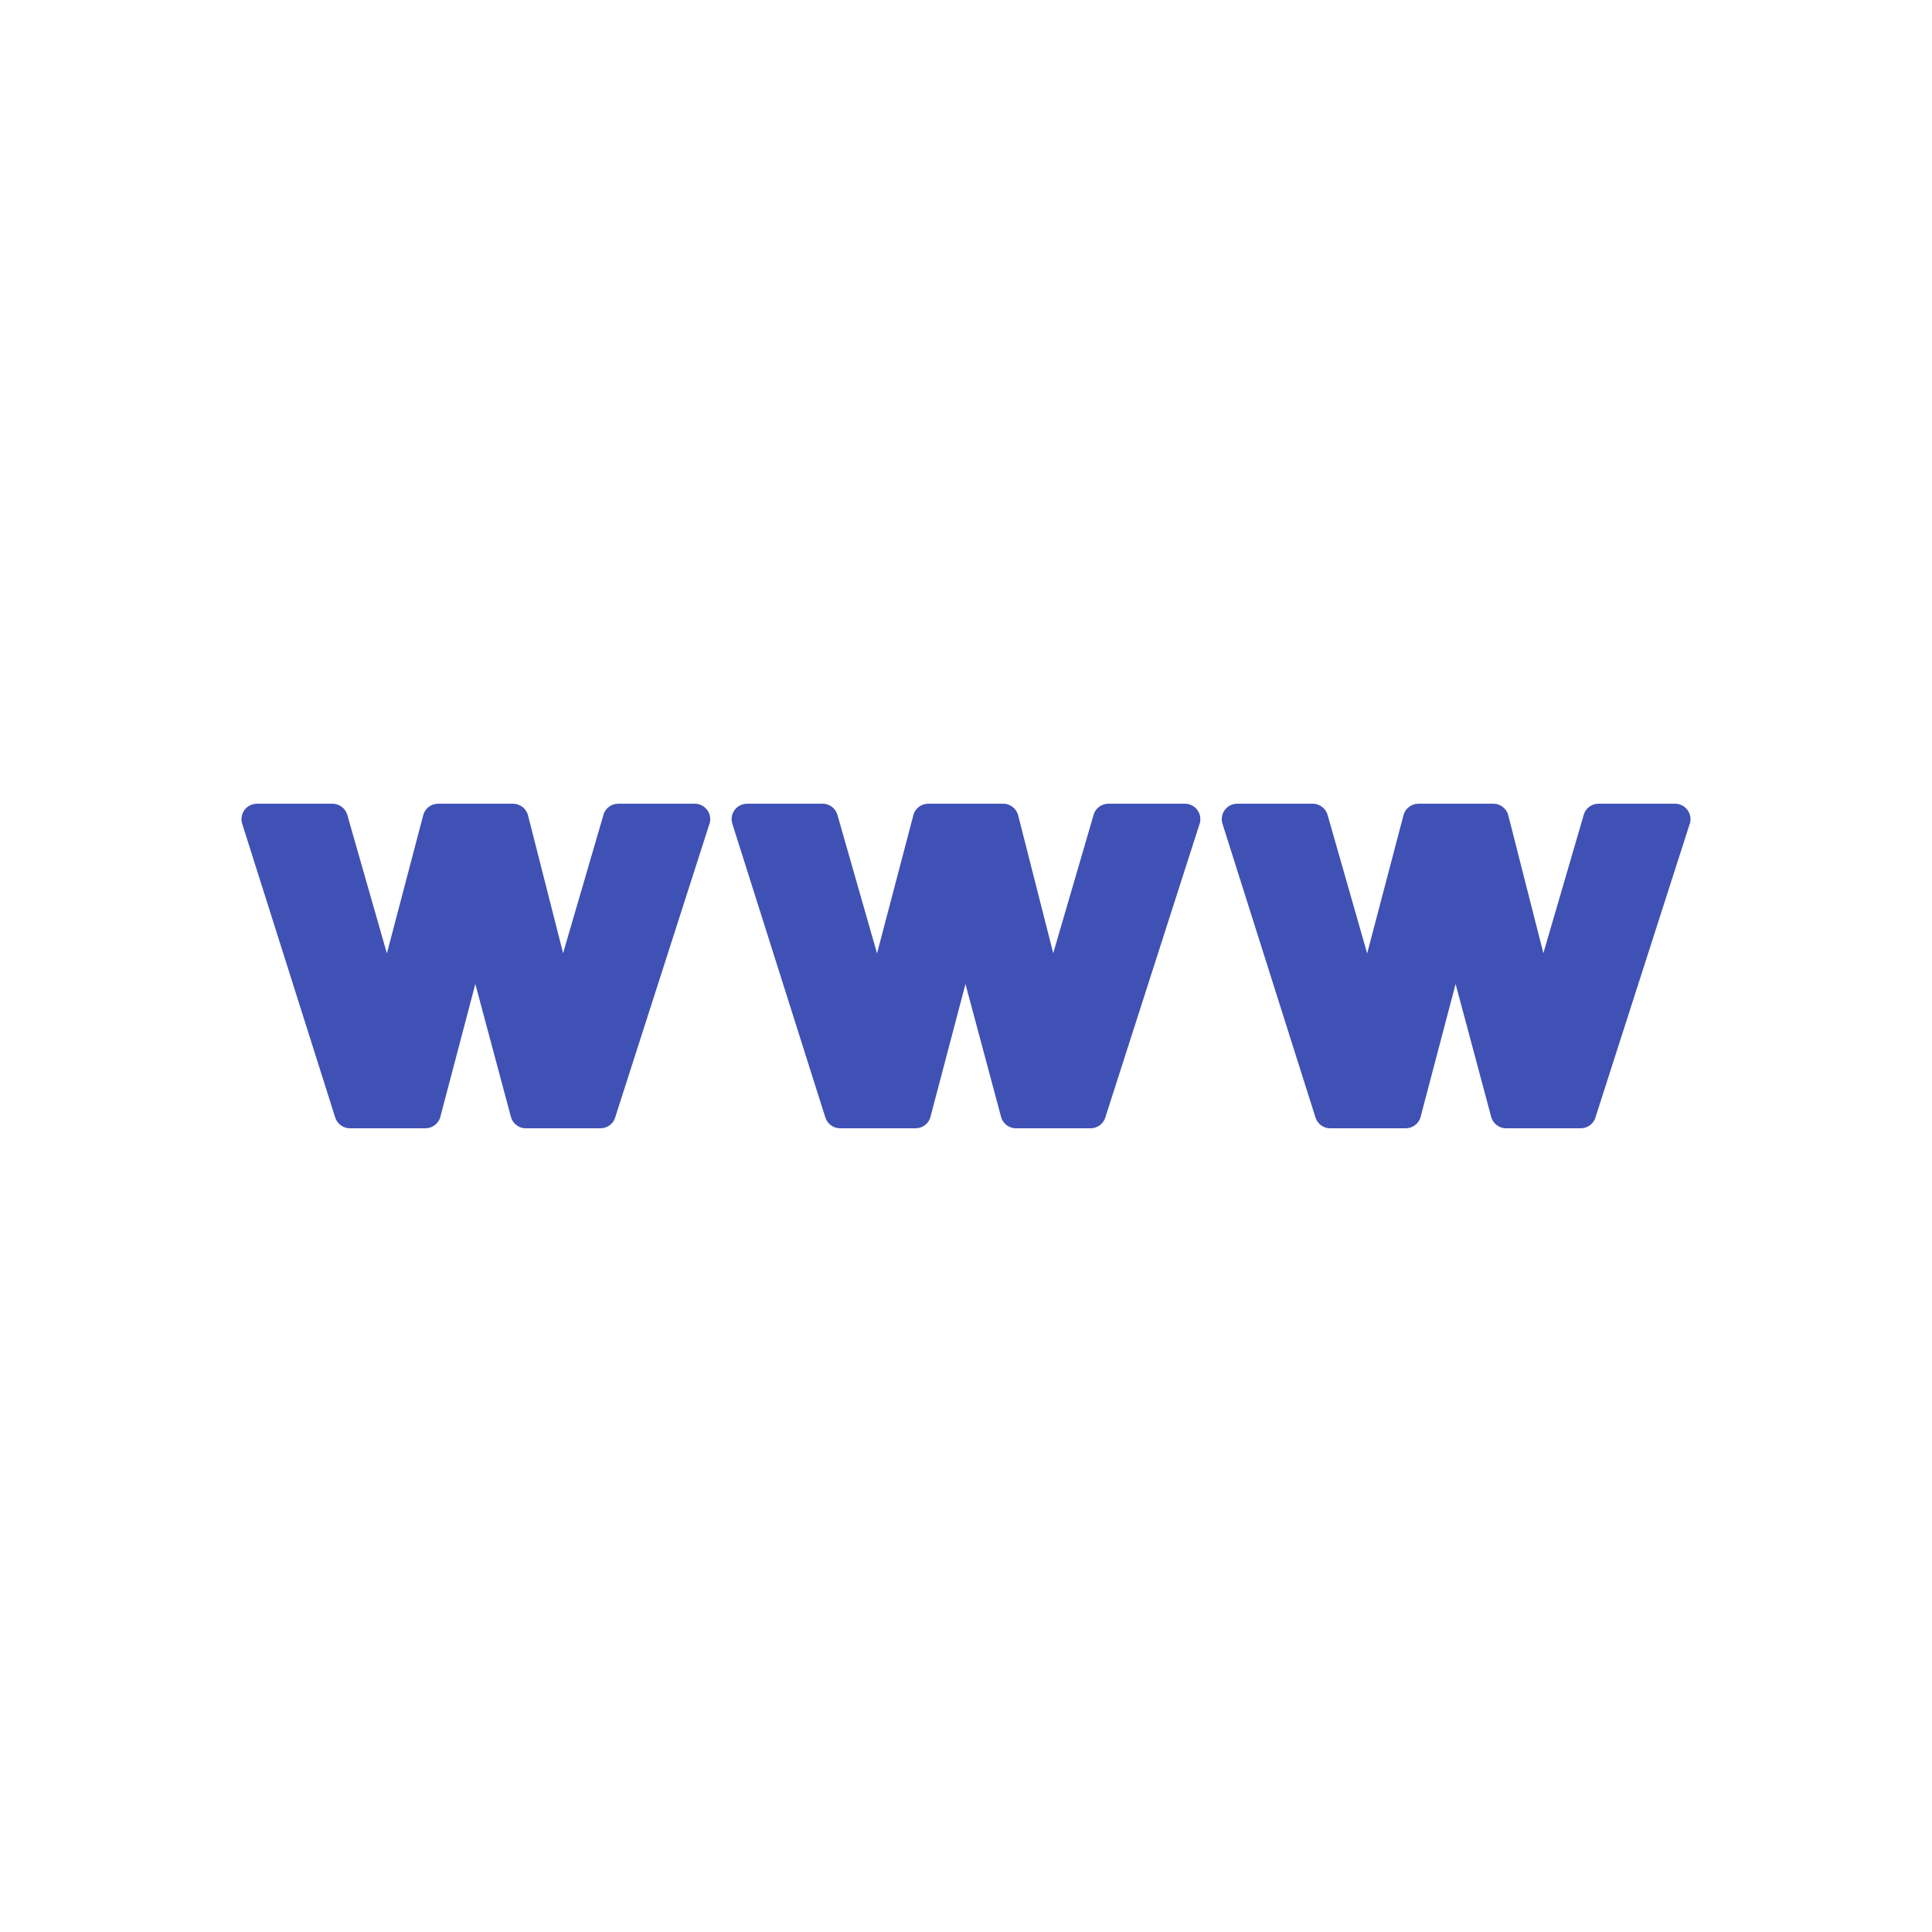
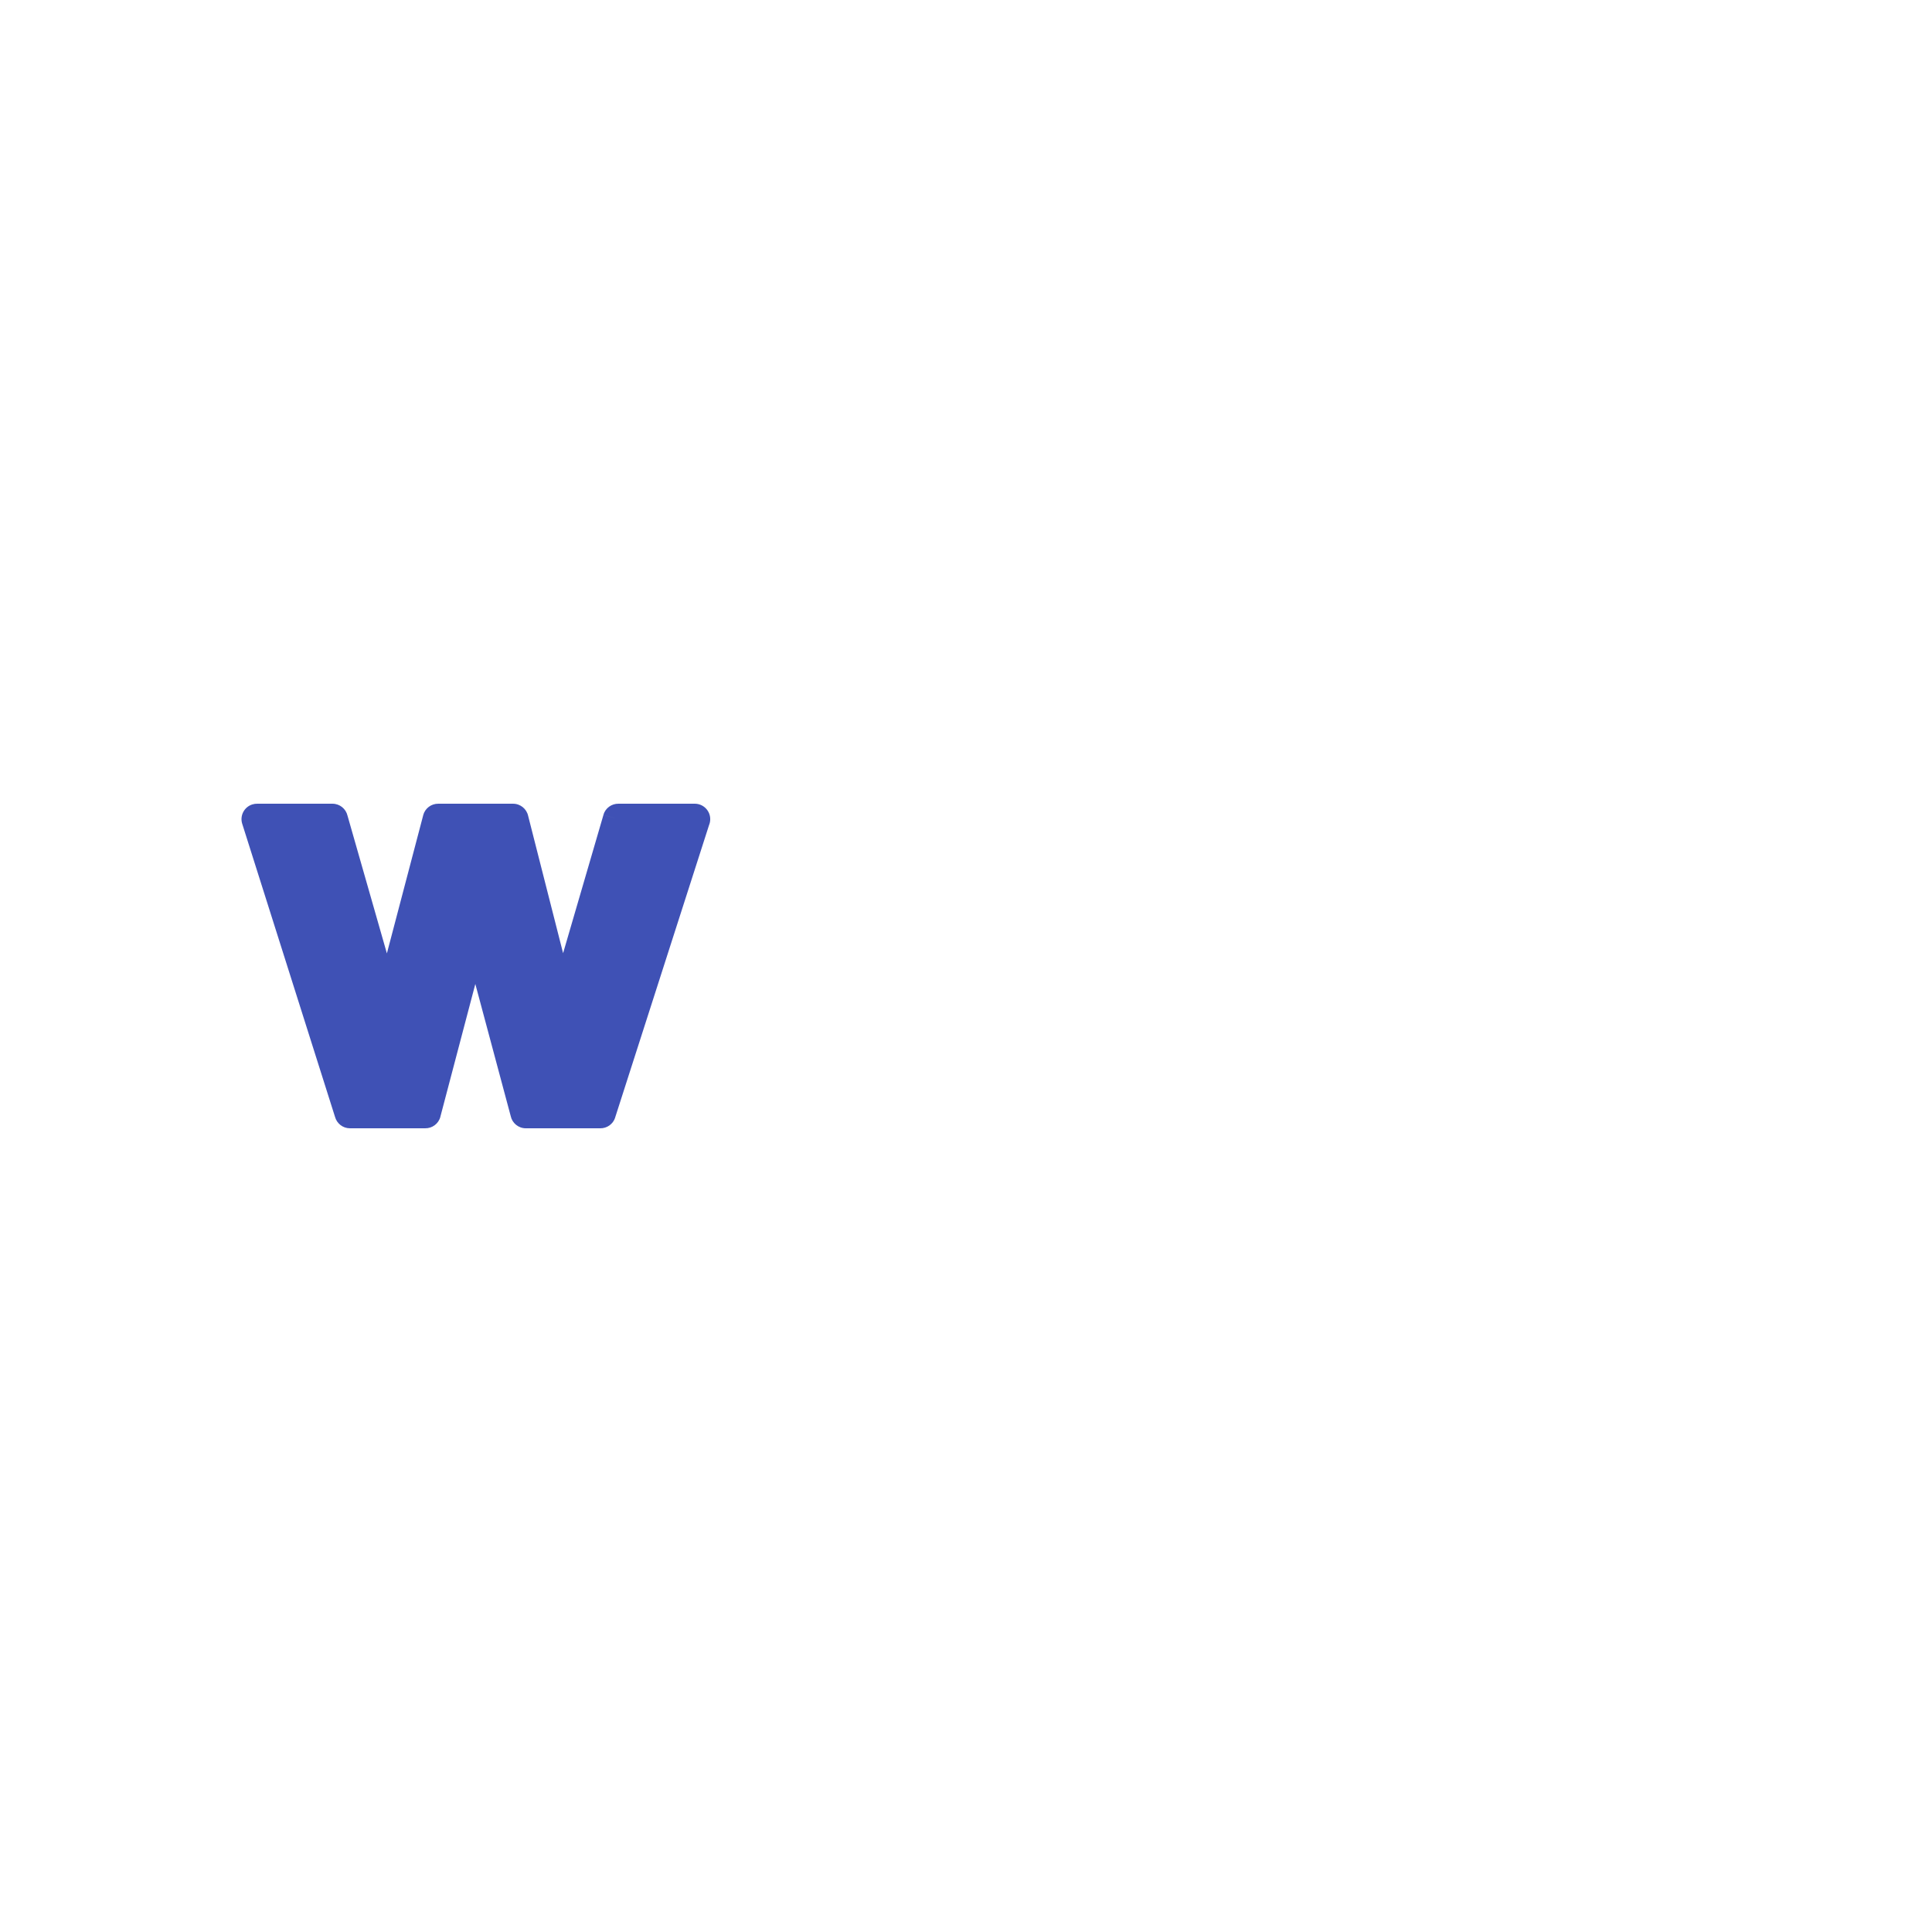
<svg xmlns="http://www.w3.org/2000/svg" height="2048px" style="shape-rendering:geometricPrecision; text-rendering:geometricPrecision; image-rendering:optimizeQuality; fill-rule:evenodd; clip-rule:evenodd" viewBox="0 0 2048 2048" width="2048px" xml:space="preserve">
  <defs>
    <style type="text/css">
   
    .fil1 {fill:none}
    .fil0 {fill:#3F51B5;fill-rule:nonzero}
   
  </style>
  </defs>
  <g id="Layer_x0020_1">
    <g id="_305694880">
-       <path class="fil0" d="M1394.29 1184.02l-98.387 -310.739 -0.008 0.002c-2.728,-8.617 2.047,-17.817 10.664,-20.545 1.763,-0.559 3.55,-0.802 5.301,-0.763l79.697 0c7.752,0 14.246,5.391 15.938,12.63l41.753 146.025 38.495 -146.438 -0.035 -0.009c1.951,-7.421 8.698,-12.306 16.039,-12.207l79.245 0c7.852,0 14.413,5.531 16.002,12.908l37.037 145.51 42.776 -146.589 15.665 4.539 -15.713 -4.585c2.111,-7.231 8.773,-11.895 15.958,-11.783l80.912 0c9.039,0 16.369,7.329 16.369,16.368 0,2.212 -0.441,4.323 -1.237,6.247l-99.566 310.06 -15.537 -4.987 15.585 5.004c-2.262,7.043 -8.845,11.493 -15.88,11.363l-78.86 0c-7.891,0 -14.479,-5.585 -16.025,-13.017l-37.487 -139.948 -37.07 140.753 -15.791 -4.156 15.828 4.168c-1.959,7.443 -8.744,12.333 -16.113,12.2l-79.773 0c-7.53,0 -13.872,-5.087 -15.78,-12.011z" id="_305695144" />
-       <path class="fil0" d="M874.729 1184.02l-98.387 -310.739 -0.008 0.002c-2.728,-8.617 2.047,-17.817 10.664,-20.545 1.763,-0.559 3.55,-0.802 5.301,-0.763l79.697 0c7.752,0 14.246,5.391 15.938,12.63l41.753 146.025 38.495 -146.438 -0.037 -0.009c1.952,-7.421 8.699,-12.306 16.041,-12.207l79.245 0c7.852,0 14.413,5.531 16,12.908l37.038 145.51 42.776 -146.589 15.664 4.539 -15.712 -4.585c2.109,-7.231 8.773,-11.895 15.958,-11.783l80.912 0c9.039,0 16.368,7.329 16.368,16.368 0,2.212 -0.439,4.323 -1.235,6.247l-99.566 310.06 -15.537 -4.987 15.585 5.004c-2.262,7.043 -8.845,11.493 -15.88,11.363l-78.86 0c-7.891,0 -14.479,-5.585 -16.025,-13.017l-37.487 -139.948 -37.07 140.753 -15.791 -4.156 15.828 4.168c-1.959,7.443 -8.746,12.333 -16.114,12.2l-79.772 0c-7.53,0 -13.872,-5.087 -15.78,-12.011z" id="_305695384" />
      <path class="fil0" d="M355.162 1184.02l-98.387 -310.739 -0.008 0.002c-2.728,-8.617 2.047,-17.817 10.664,-20.545 1.763,-0.559 3.55,-0.802 5.301,-0.763l79.697 0c7.752,0 14.246,5.391 15.938,12.63l41.753 146.025 38.495 -146.438 -0.037 -0.009c1.952,-7.421 8.699,-12.306 16.041,-12.207l79.245 0c7.852,0 14.413,5.531 16,12.908l37.038 145.51 42.776 -146.589 15.664 4.539 -15.712 -4.585c2.109,-7.231 8.773,-11.895 15.958,-11.783l80.912 0c9.039,0 16.368,7.329 16.368,16.368 0,2.212 -0.439,4.323 -1.235,6.247l-99.566 310.06 -15.537 -4.987 15.585 5.004c-2.262,7.043 -8.846,11.493 -15.88,11.363l-78.86 0c-7.891,0 -14.479,-5.585 -16.025,-13.017l-37.487 -139.948 -37.07 140.753 -15.791 -4.156 15.828 4.168c-1.959,7.443 -8.746,12.333 -16.114,12.2l-79.772 0c-7.53,0 -13.872,-5.087 -15.78,-12.011z" id="_305695792" />
    </g>
  </g>
  <rect class="fil1" height="2048" width="2048" />
</svg>